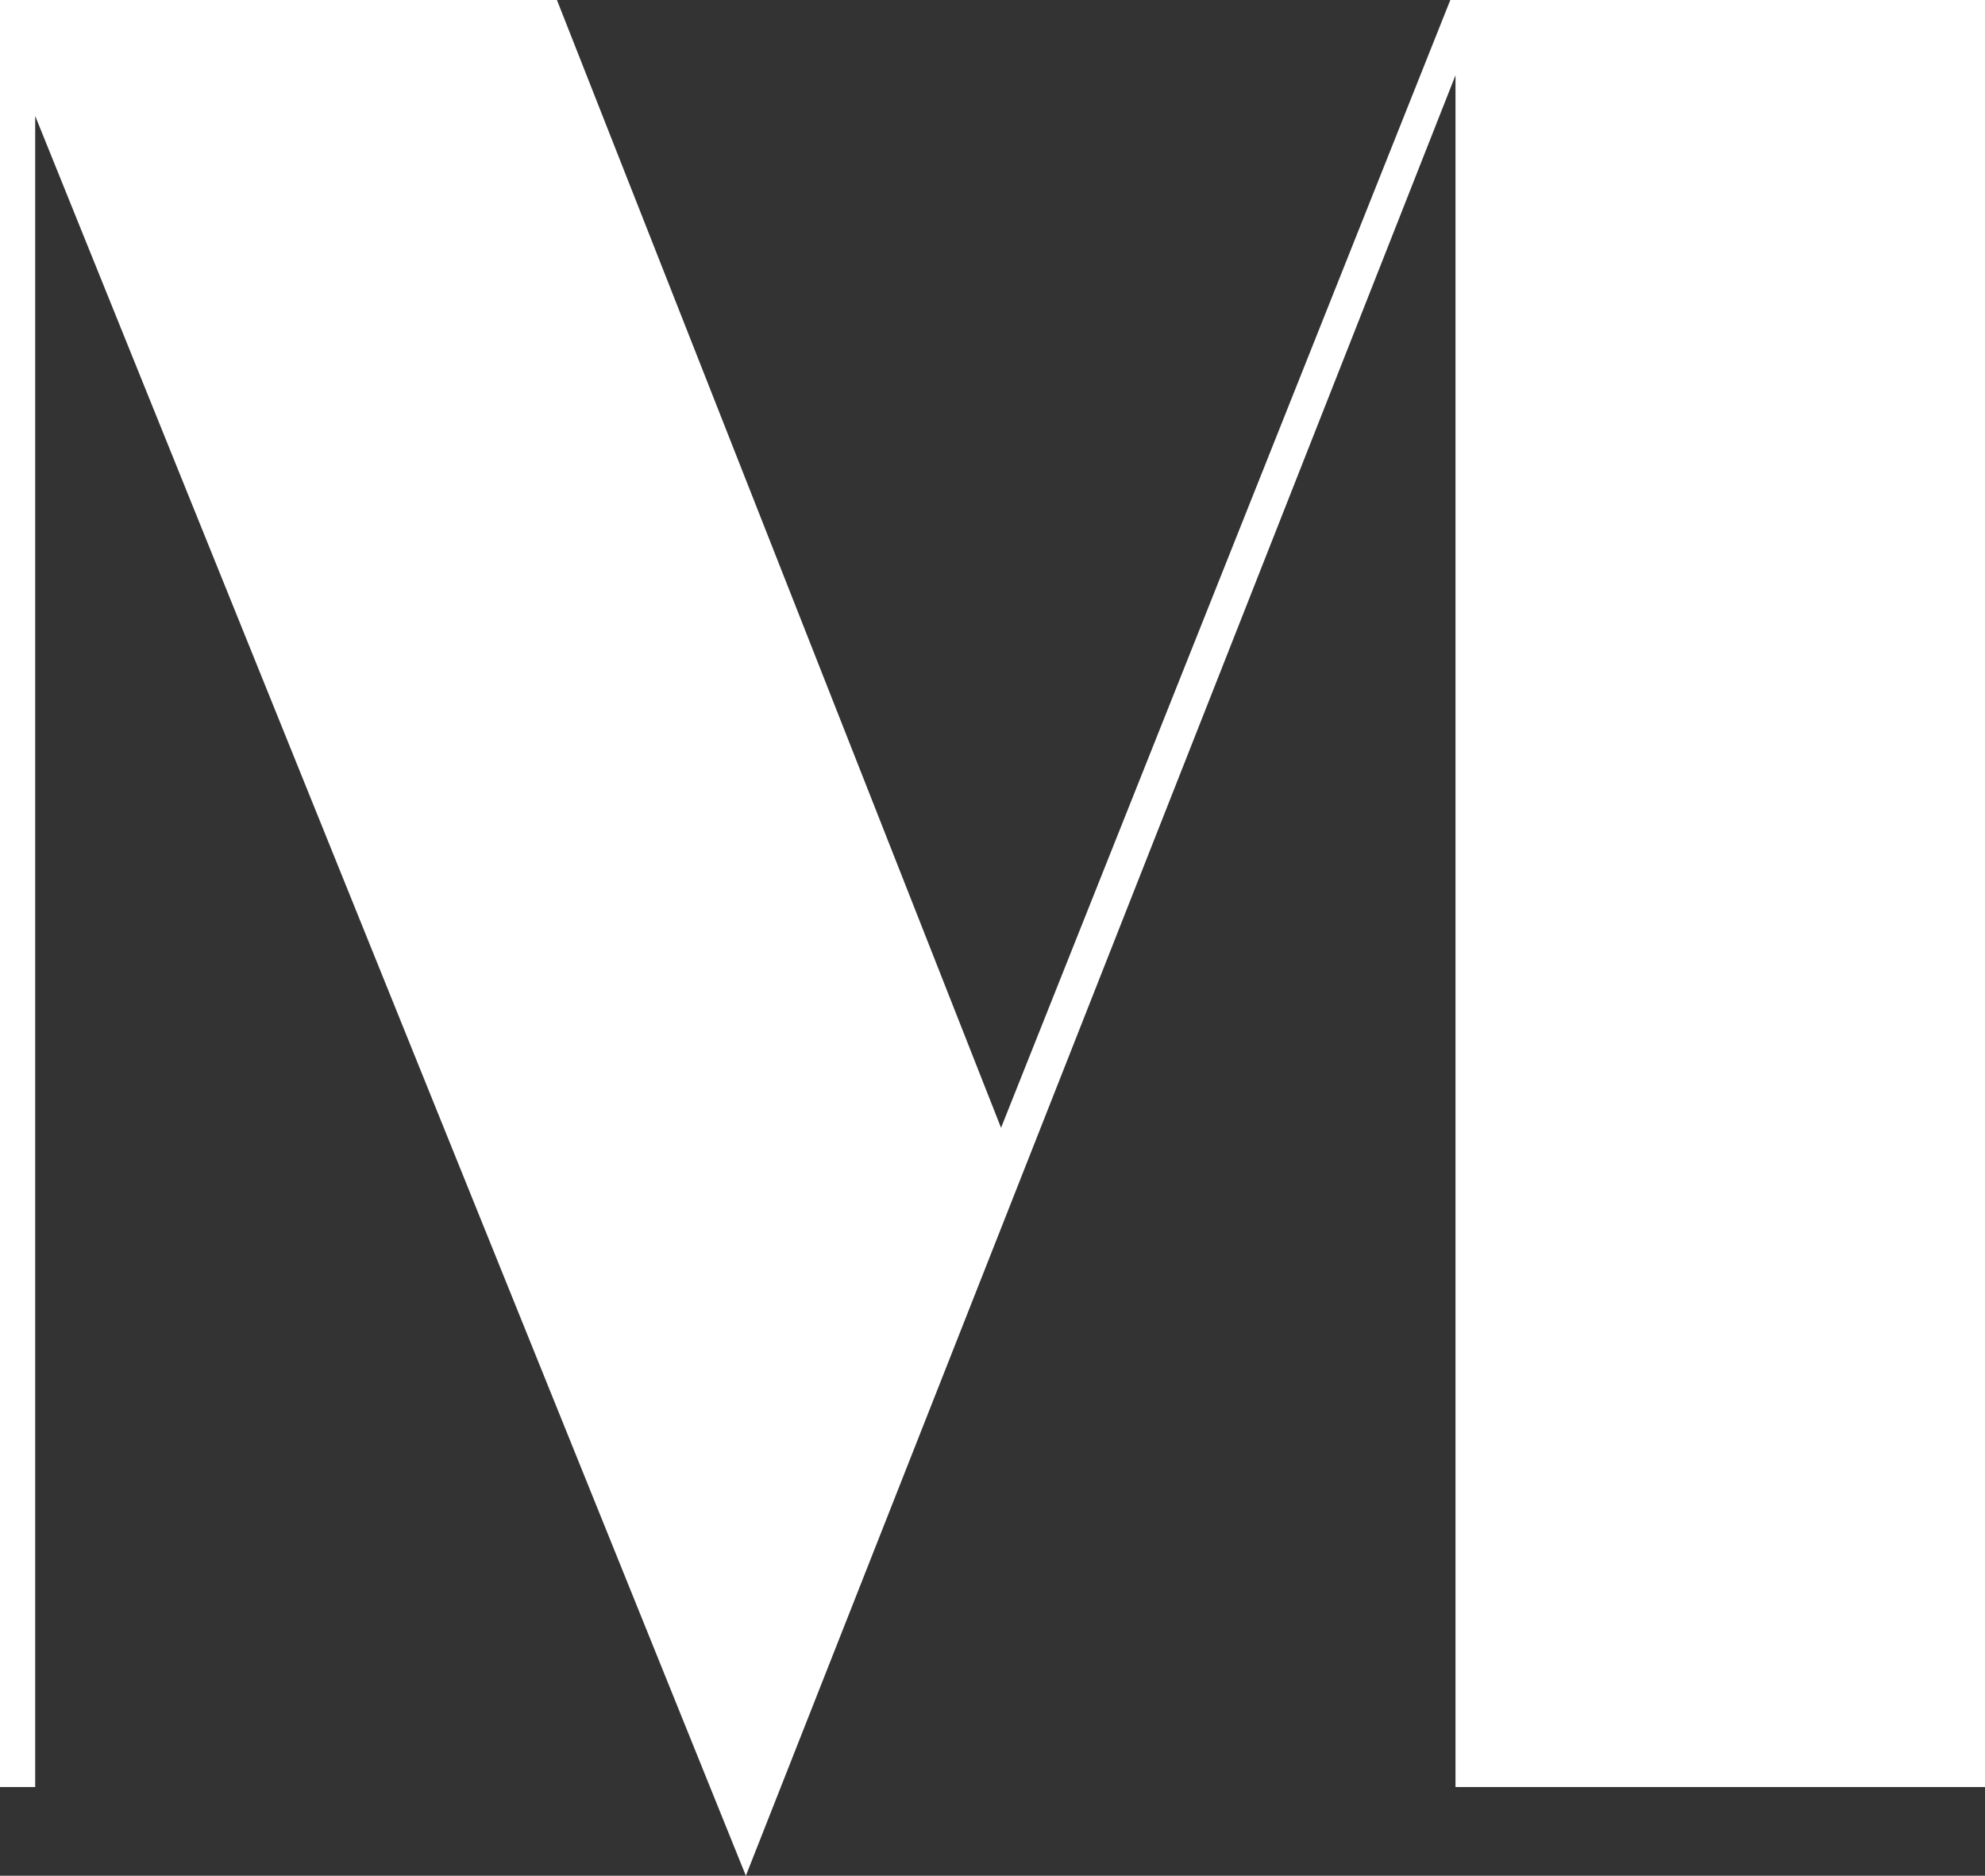
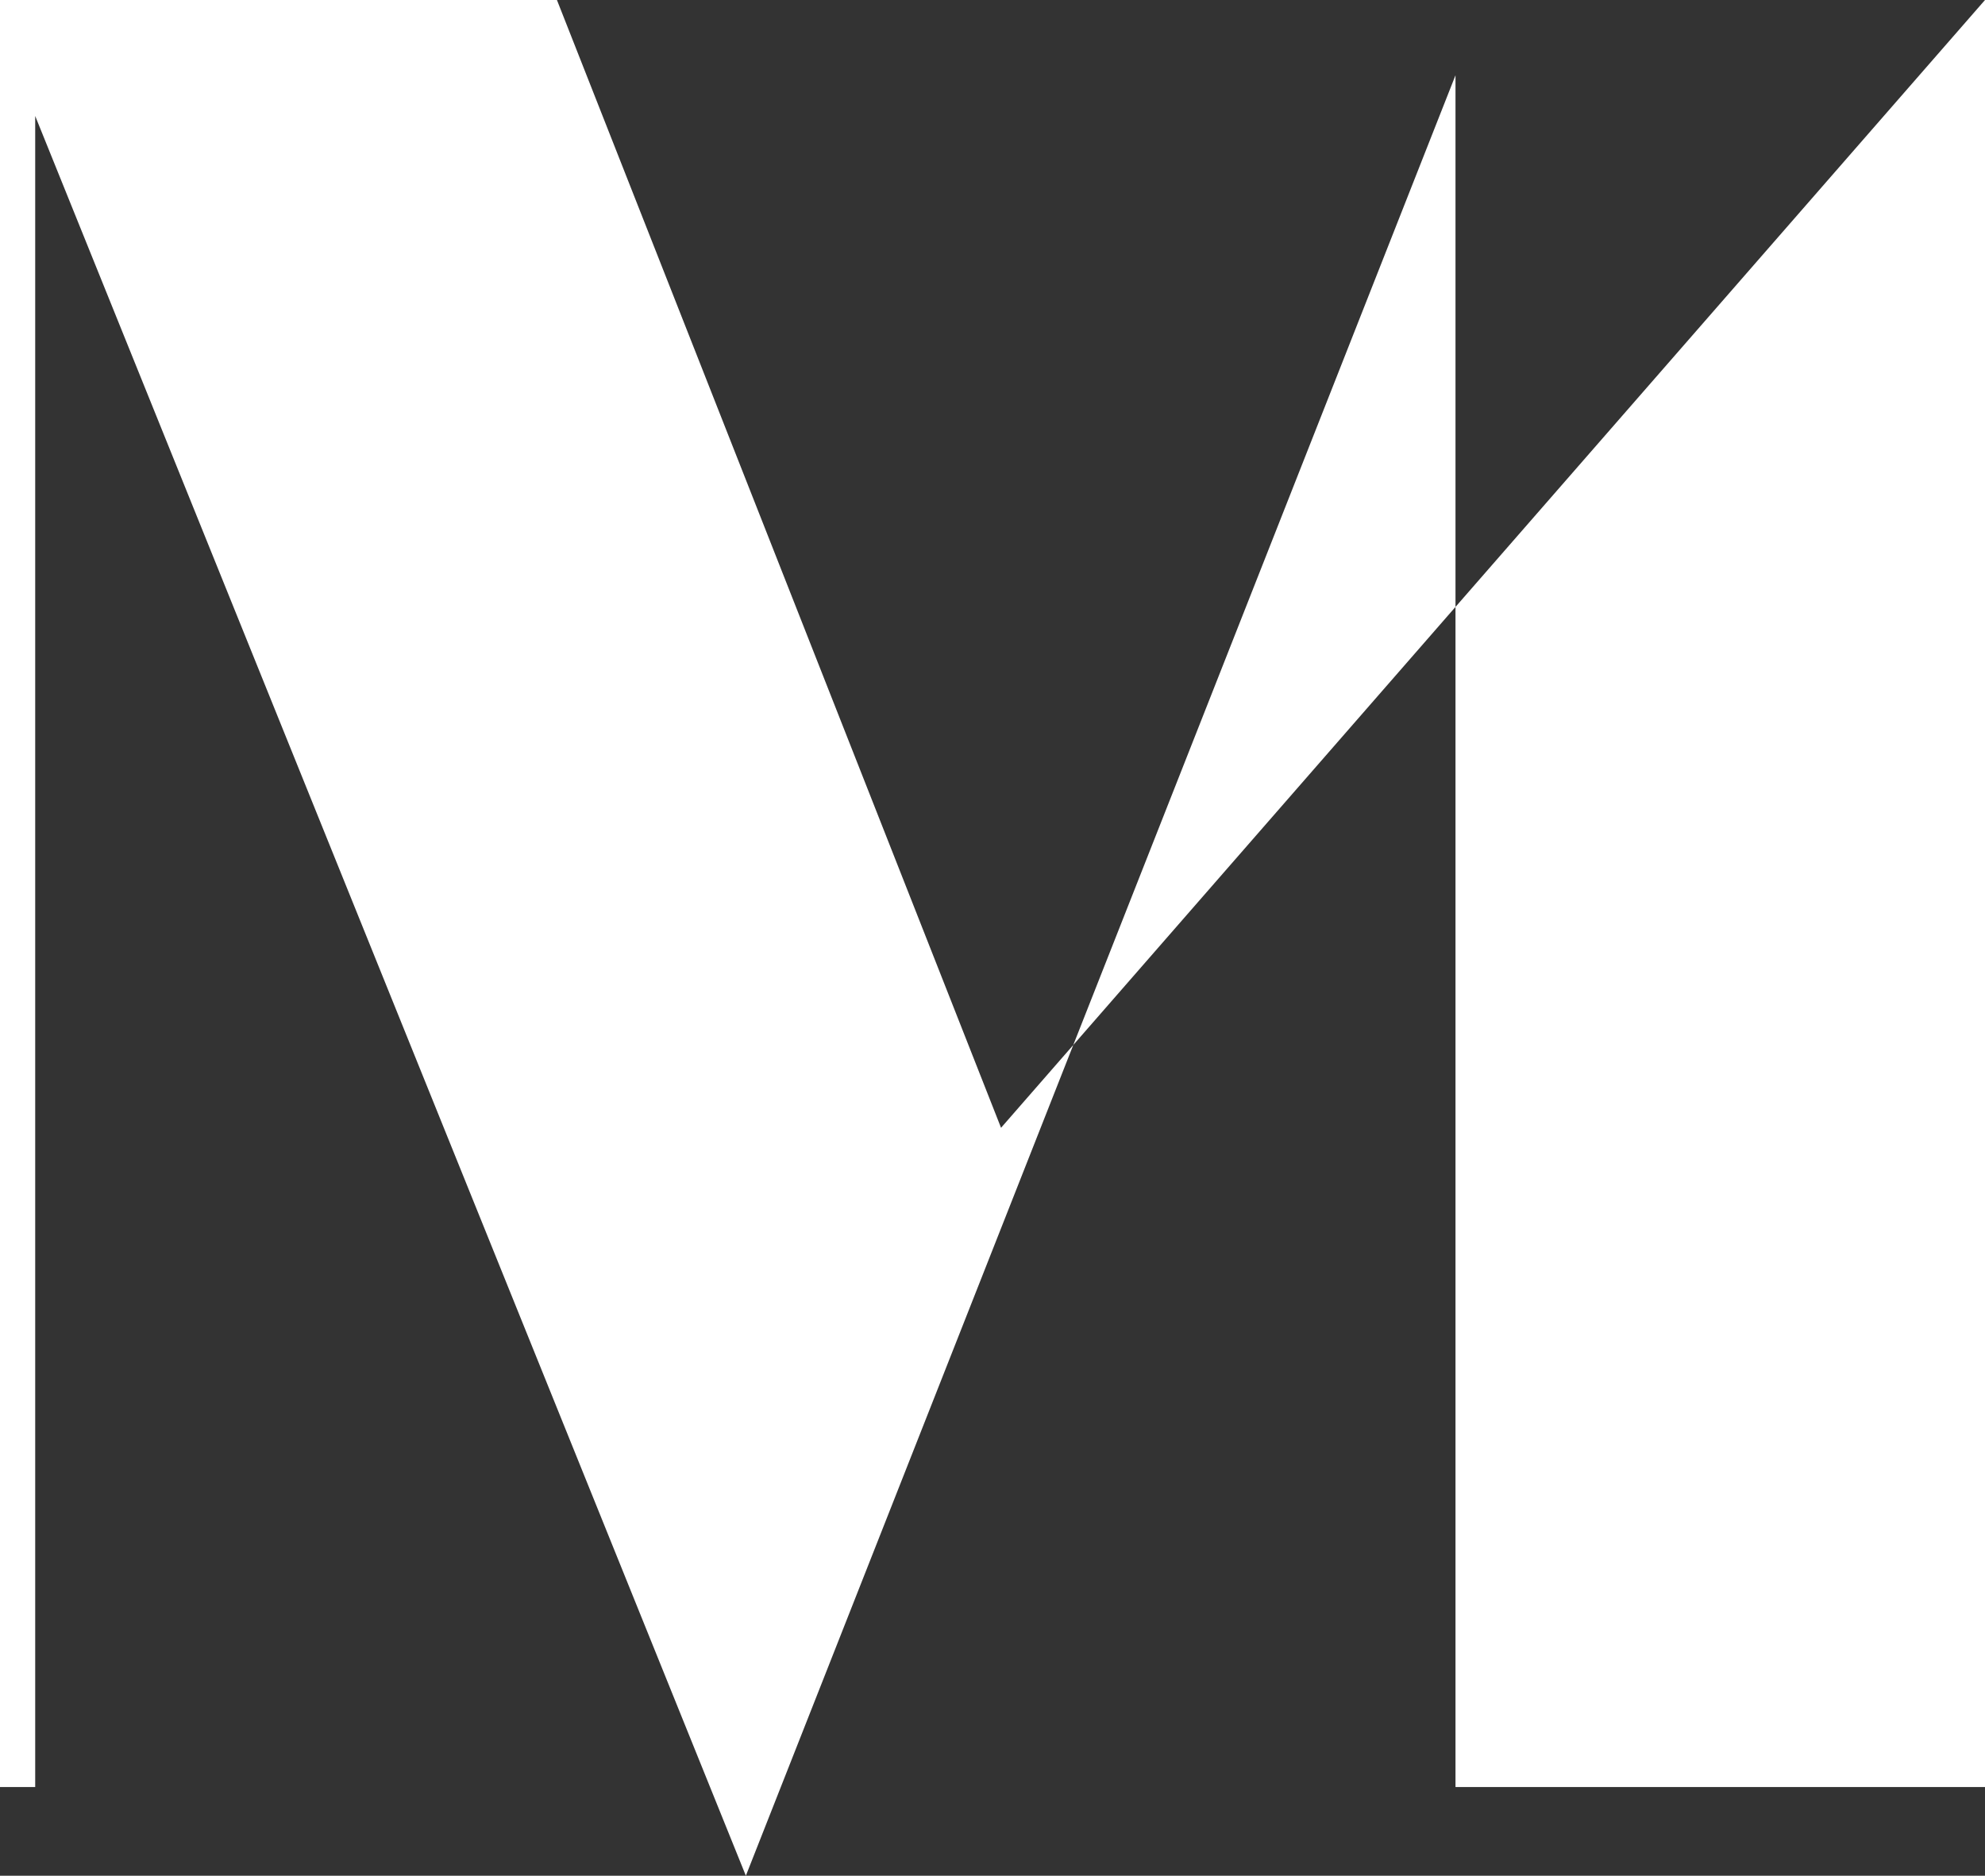
<svg xmlns="http://www.w3.org/2000/svg" width="182" height="172" viewBox="0 0 182 172" fill="none">
  <rect x="0" y="0" width="182" height="172" fill="#333333" stroke="none" />
-   <path fill-rule="evenodd" clip-rule="evenodd" d="M91.783 103.417L51.064 0H0V163.87H3.227V10.635L68.386 172L133.451 6.901V163.87H182V0H132.976L91.783 103.417Z" fill="white" />
+   <path fill-rule="evenodd" clip-rule="evenodd" d="M91.783 103.417L51.064 0H0V163.87H3.227V10.635L68.386 172L133.451 6.901V163.87H182V0L91.783 103.417Z" fill="white" />
</svg>